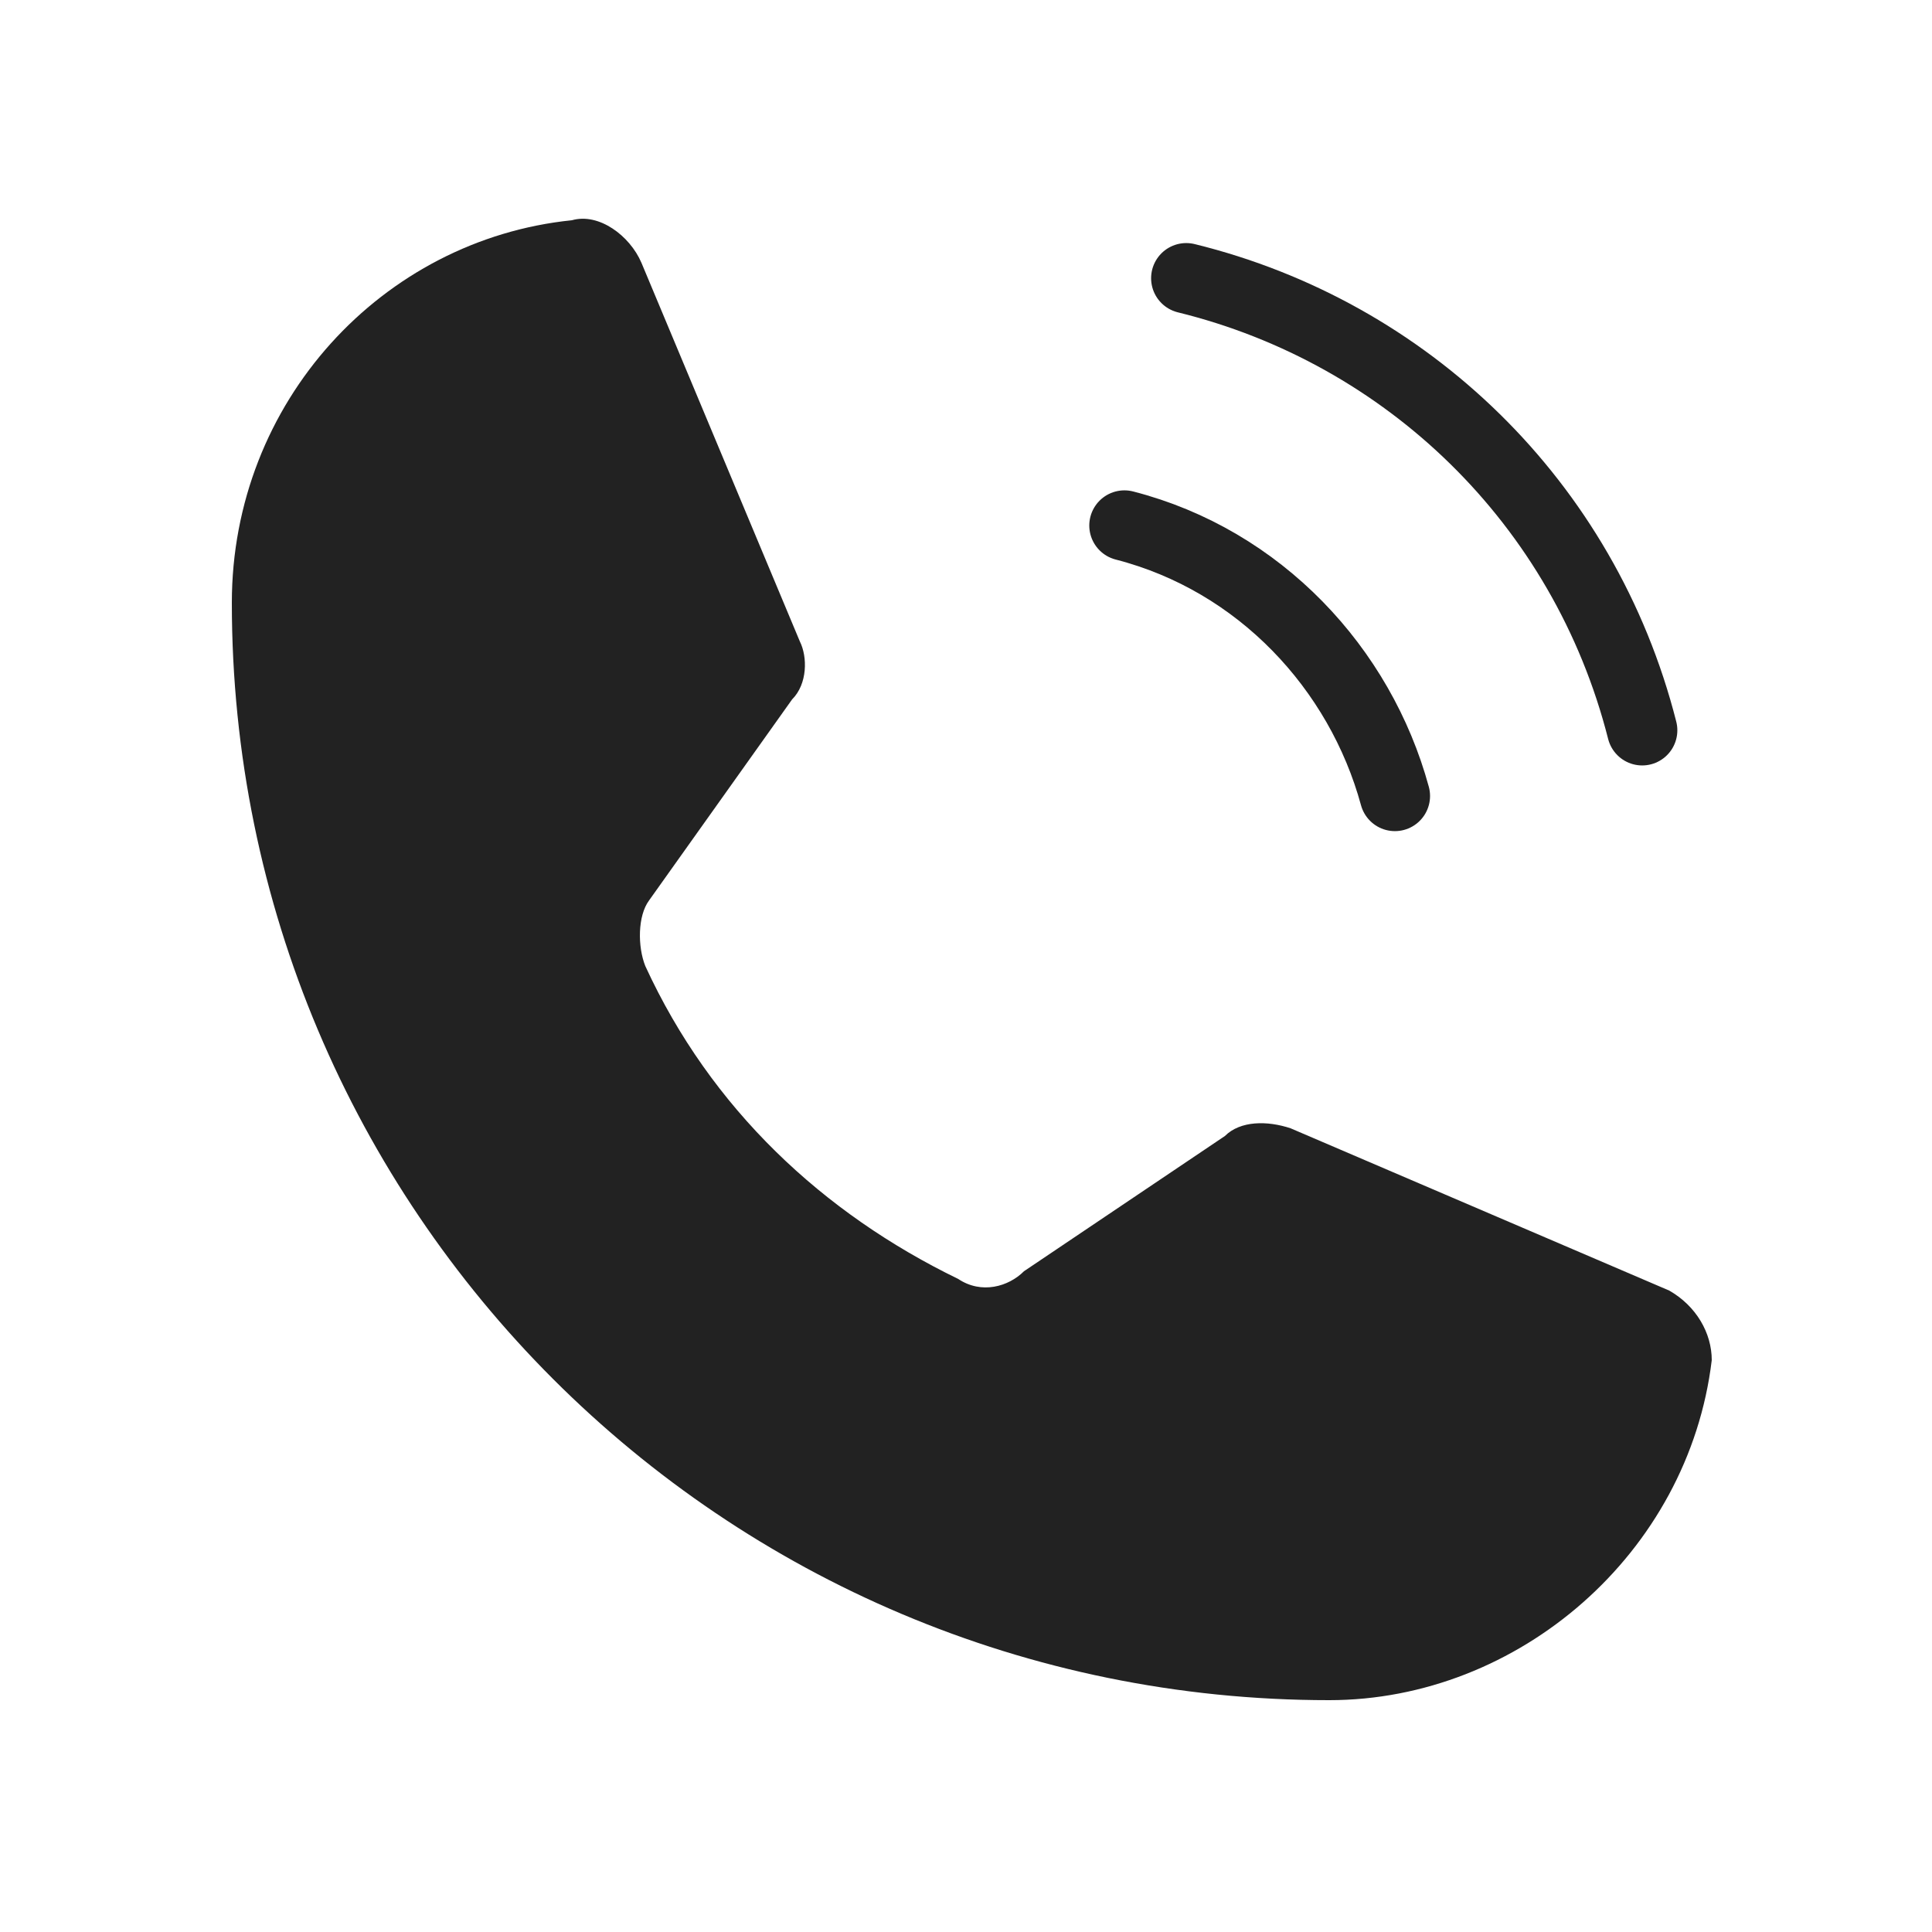
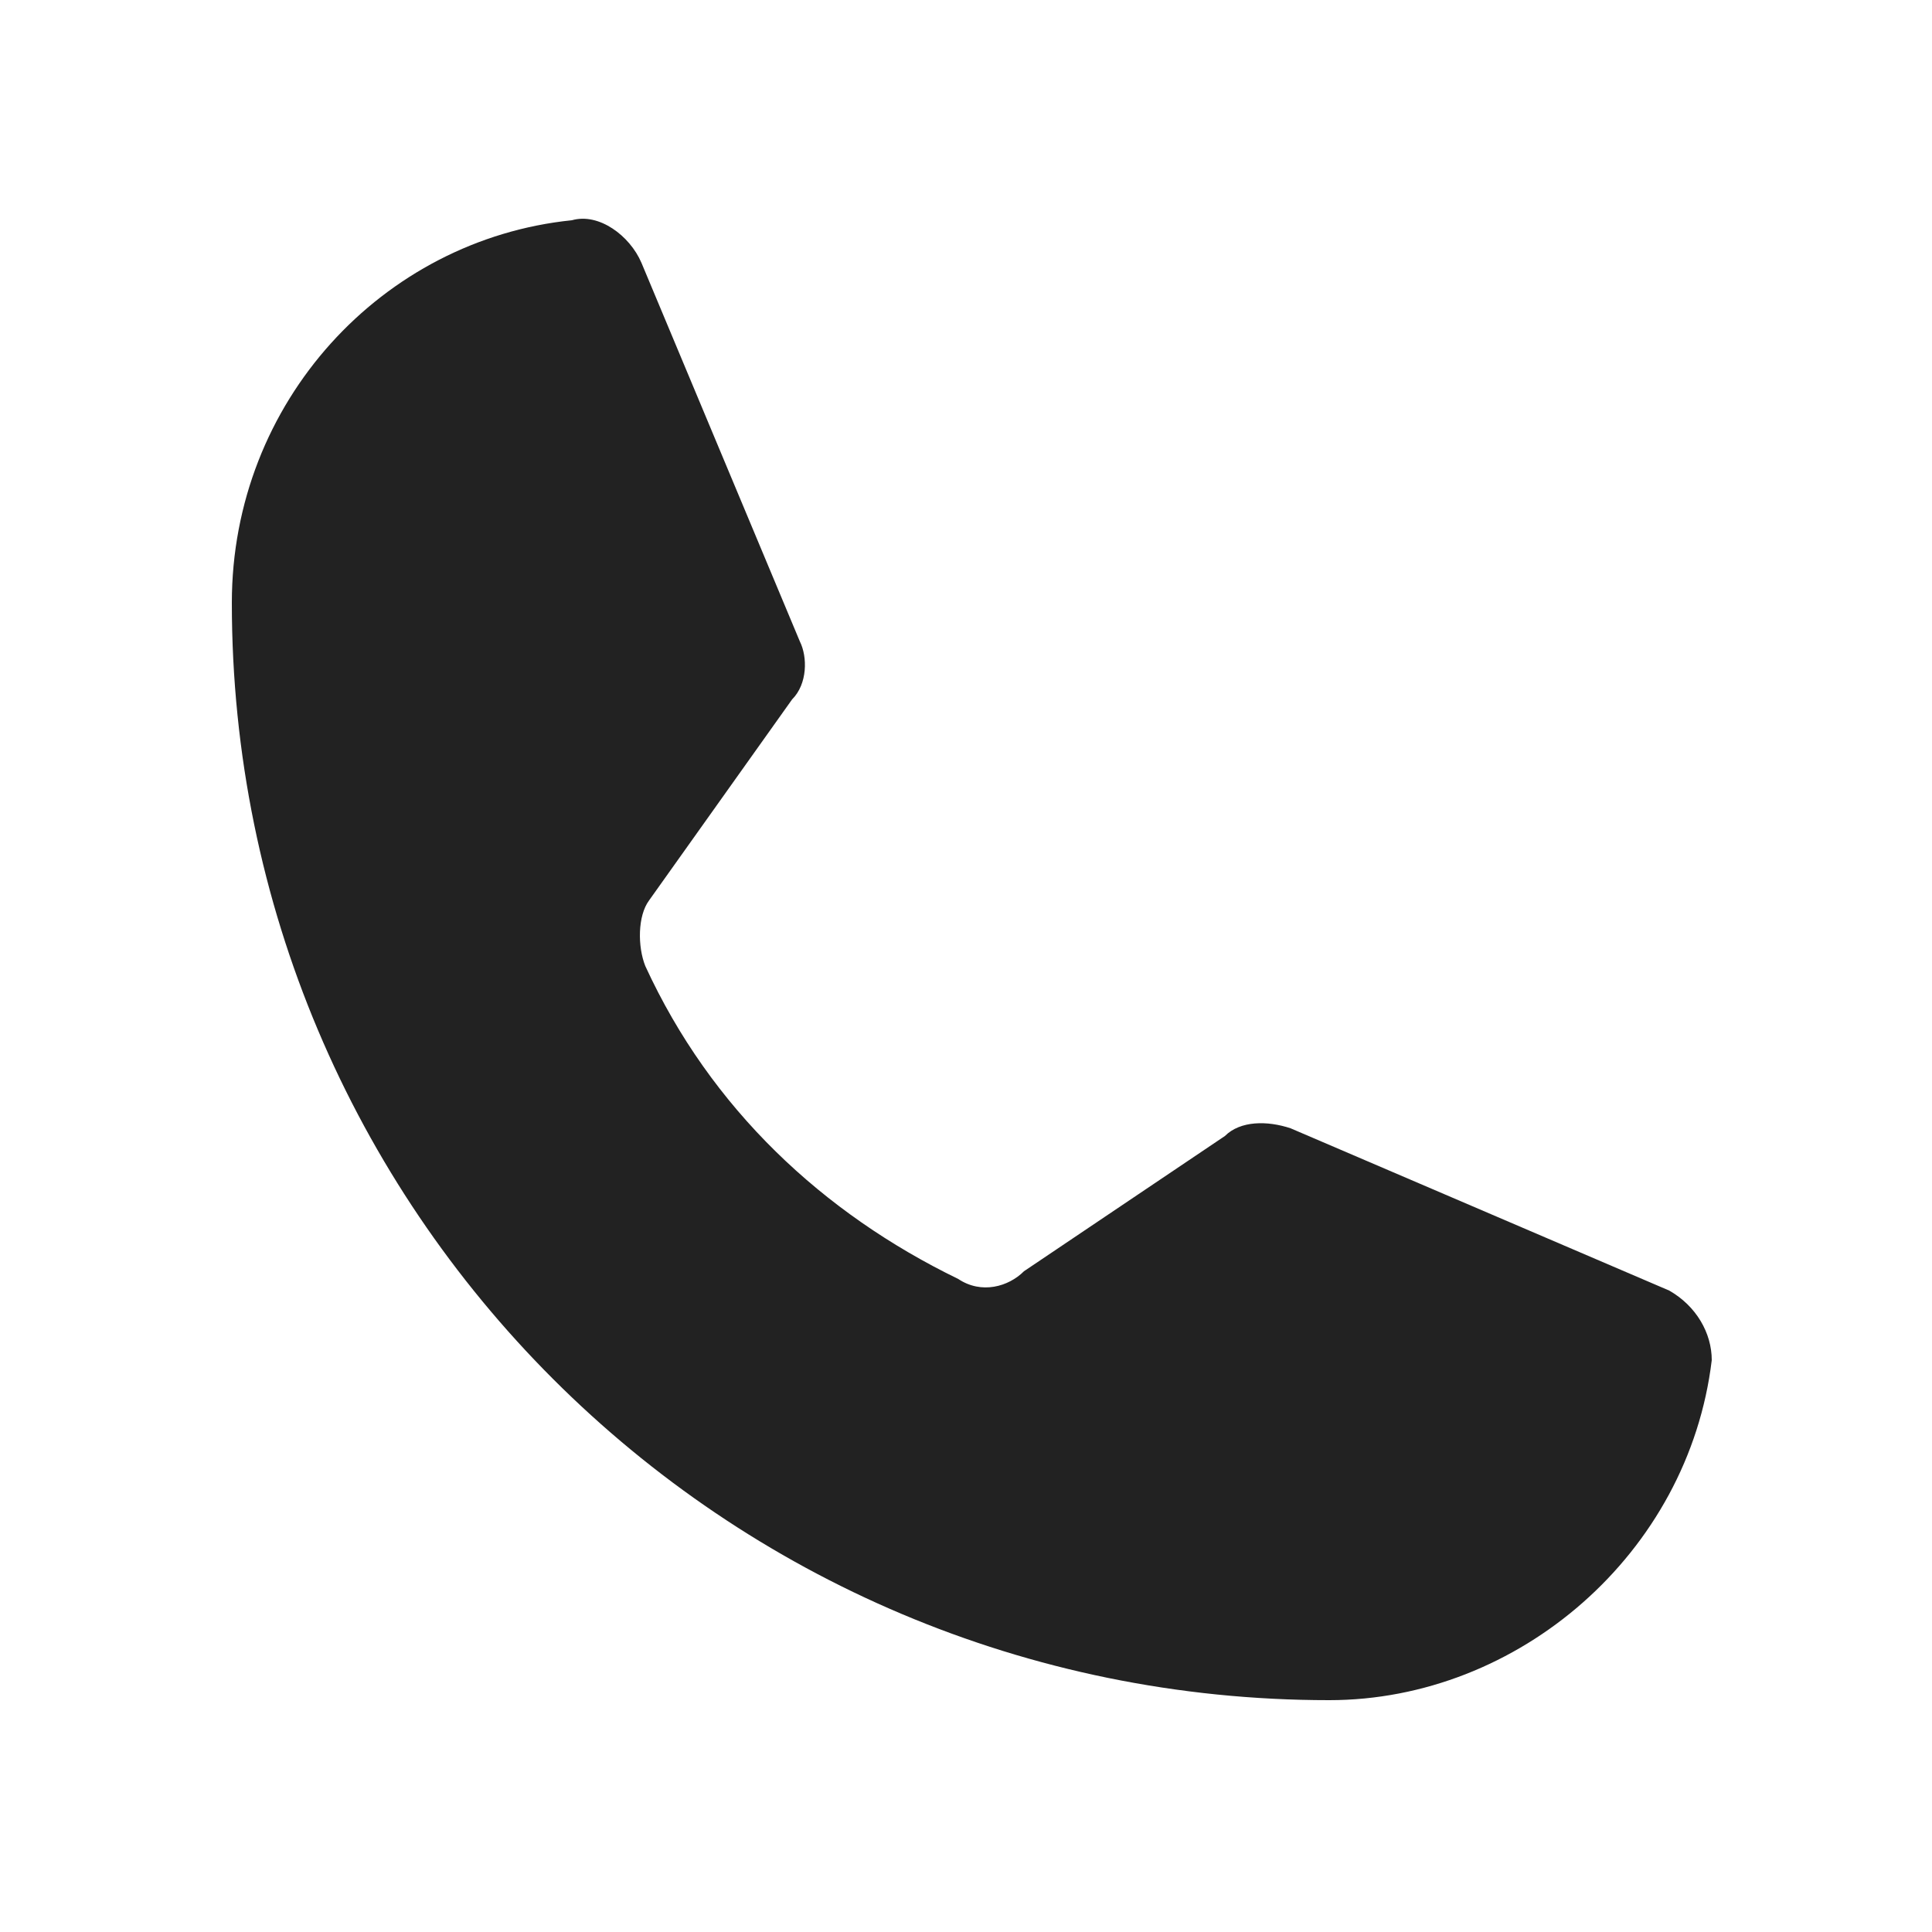
<svg xmlns="http://www.w3.org/2000/svg" version="1.1" id="레이어_1" x="0px" y="0px" viewBox="0 0 50 50" width="50px" height="50px" style="enable-background:new 0 0 50 50;" xml:space="preserve">
  <style type="text/css">
	.st0{display:none;fill:#FFFFFF;}
	.st1{fill:none;stroke:#222222;stroke-width:1.819;stroke-linecap:round;stroke-linejoin:round;stroke-miterlimit:2.778;}
	.st2{fill:#222222;}
</style>
  <path class="st0" d="M45.3,3c-0.7,0-1.3,0.2-1.8,0.4s-2.4,1-5.4,2.3s-7,3-11.2,4.8C18.4,14.2,8.8,18.3,4,20.4  c-0.2,0.1-0.8,0.3-1.5,0.8S1,22.9,1,24.1c0,1,0.5,2,1.1,2.6s1.2,0.9,1.8,1.1c2,0.8,8,3.3,9.2,3.7c0.4,1.2,2.6,7.9,3.1,9.6  c0.3,1.1,0.7,1.8,1.1,2.3c0.2,0.3,0.4,0.5,0.7,0.7c0.1,0.1,0.2,0.1,0.4,0.2l0,0h0.1c0.1,0,0.1,0,0.2,0c0.3,0.1,0.6,0.2,0.9,0.2  c1.2,0,1.9-0.6,1.9-0.6l0,0l6-5.2l7.3,6.9c0.1,0.1,1.1,1.5,3.2,1.5c1.3,0,2.3-0.6,2.9-1.3s1-1.4,1.2-2.3l0,0  C42.3,42.7,49,8.1,49,8.1l0,0c0.2-0.9,0.2-1.7,0-2.6c-0.2-0.8-0.8-1.6-1.5-2C46.7,3.1,46,3,45.3,3z M44.9,7.2L44.9,7.2L44.9,7.2  L44.9,7.2c0,0.1-6.6,34.2-6.9,35.5c0-0.1-0.1,0.1-0.1,0.2c-0.1-0.1-0.4-0.2-0.4-0.2l0,0l-10-9.4l-7.1,6.1l2.1-8.4  c0,0,13.1-13.6,13.9-14.4c0.6-0.6,0.8-0.9,0.8-1.1c0-0.3-0.2-0.5-0.5-0.5s-0.7,0.3-0.9,0.4c-2.9,1.8-15.4,9.2-21.1,12.4  c-0.9-0.4-7.1-2.9-9.2-3.8l0,0c4.9-2.1,14.4-6.2,22.9-9.9c4.2-1.8,8.2-3.5,11.2-4.8C42.6,8.1,44.7,7.3,44.9,7.2z" />
  <g id="전화기">
-     <path class="st1" d="M30.7,7.2C36.4,8.6,41,13,42.5,18.9" />
-     <path class="st1" d="M29.1,13.6c3.5,0.9,6.1,3.7,7,7" />
    <path class="st2" d="M16.7,25c1.7,3.7,4.6,6.4,8.1,8.1c0.6,0.4,1.3,0.2,1.7-0.2l5.2-3.5c0.4-0.4,1.1-0.4,1.7-0.2l9.8,4.2   c0.7,0.4,1.1,1.1,1.1,1.8c-0.6,5-5,8.8-9.9,8.8c-15.7,0-28.4-12.7-28.4-28.4c0-5.2,3.9-9.4,8.8-9.9c0.7-0.2,1.5,0.4,1.8,1.1   l4.1,9.8c0.2,0.4,0.2,1.1-0.2,1.5l-3.7,5.2C16.5,23.7,16.5,24.5,16.7,25z" />
  </g>
</svg>